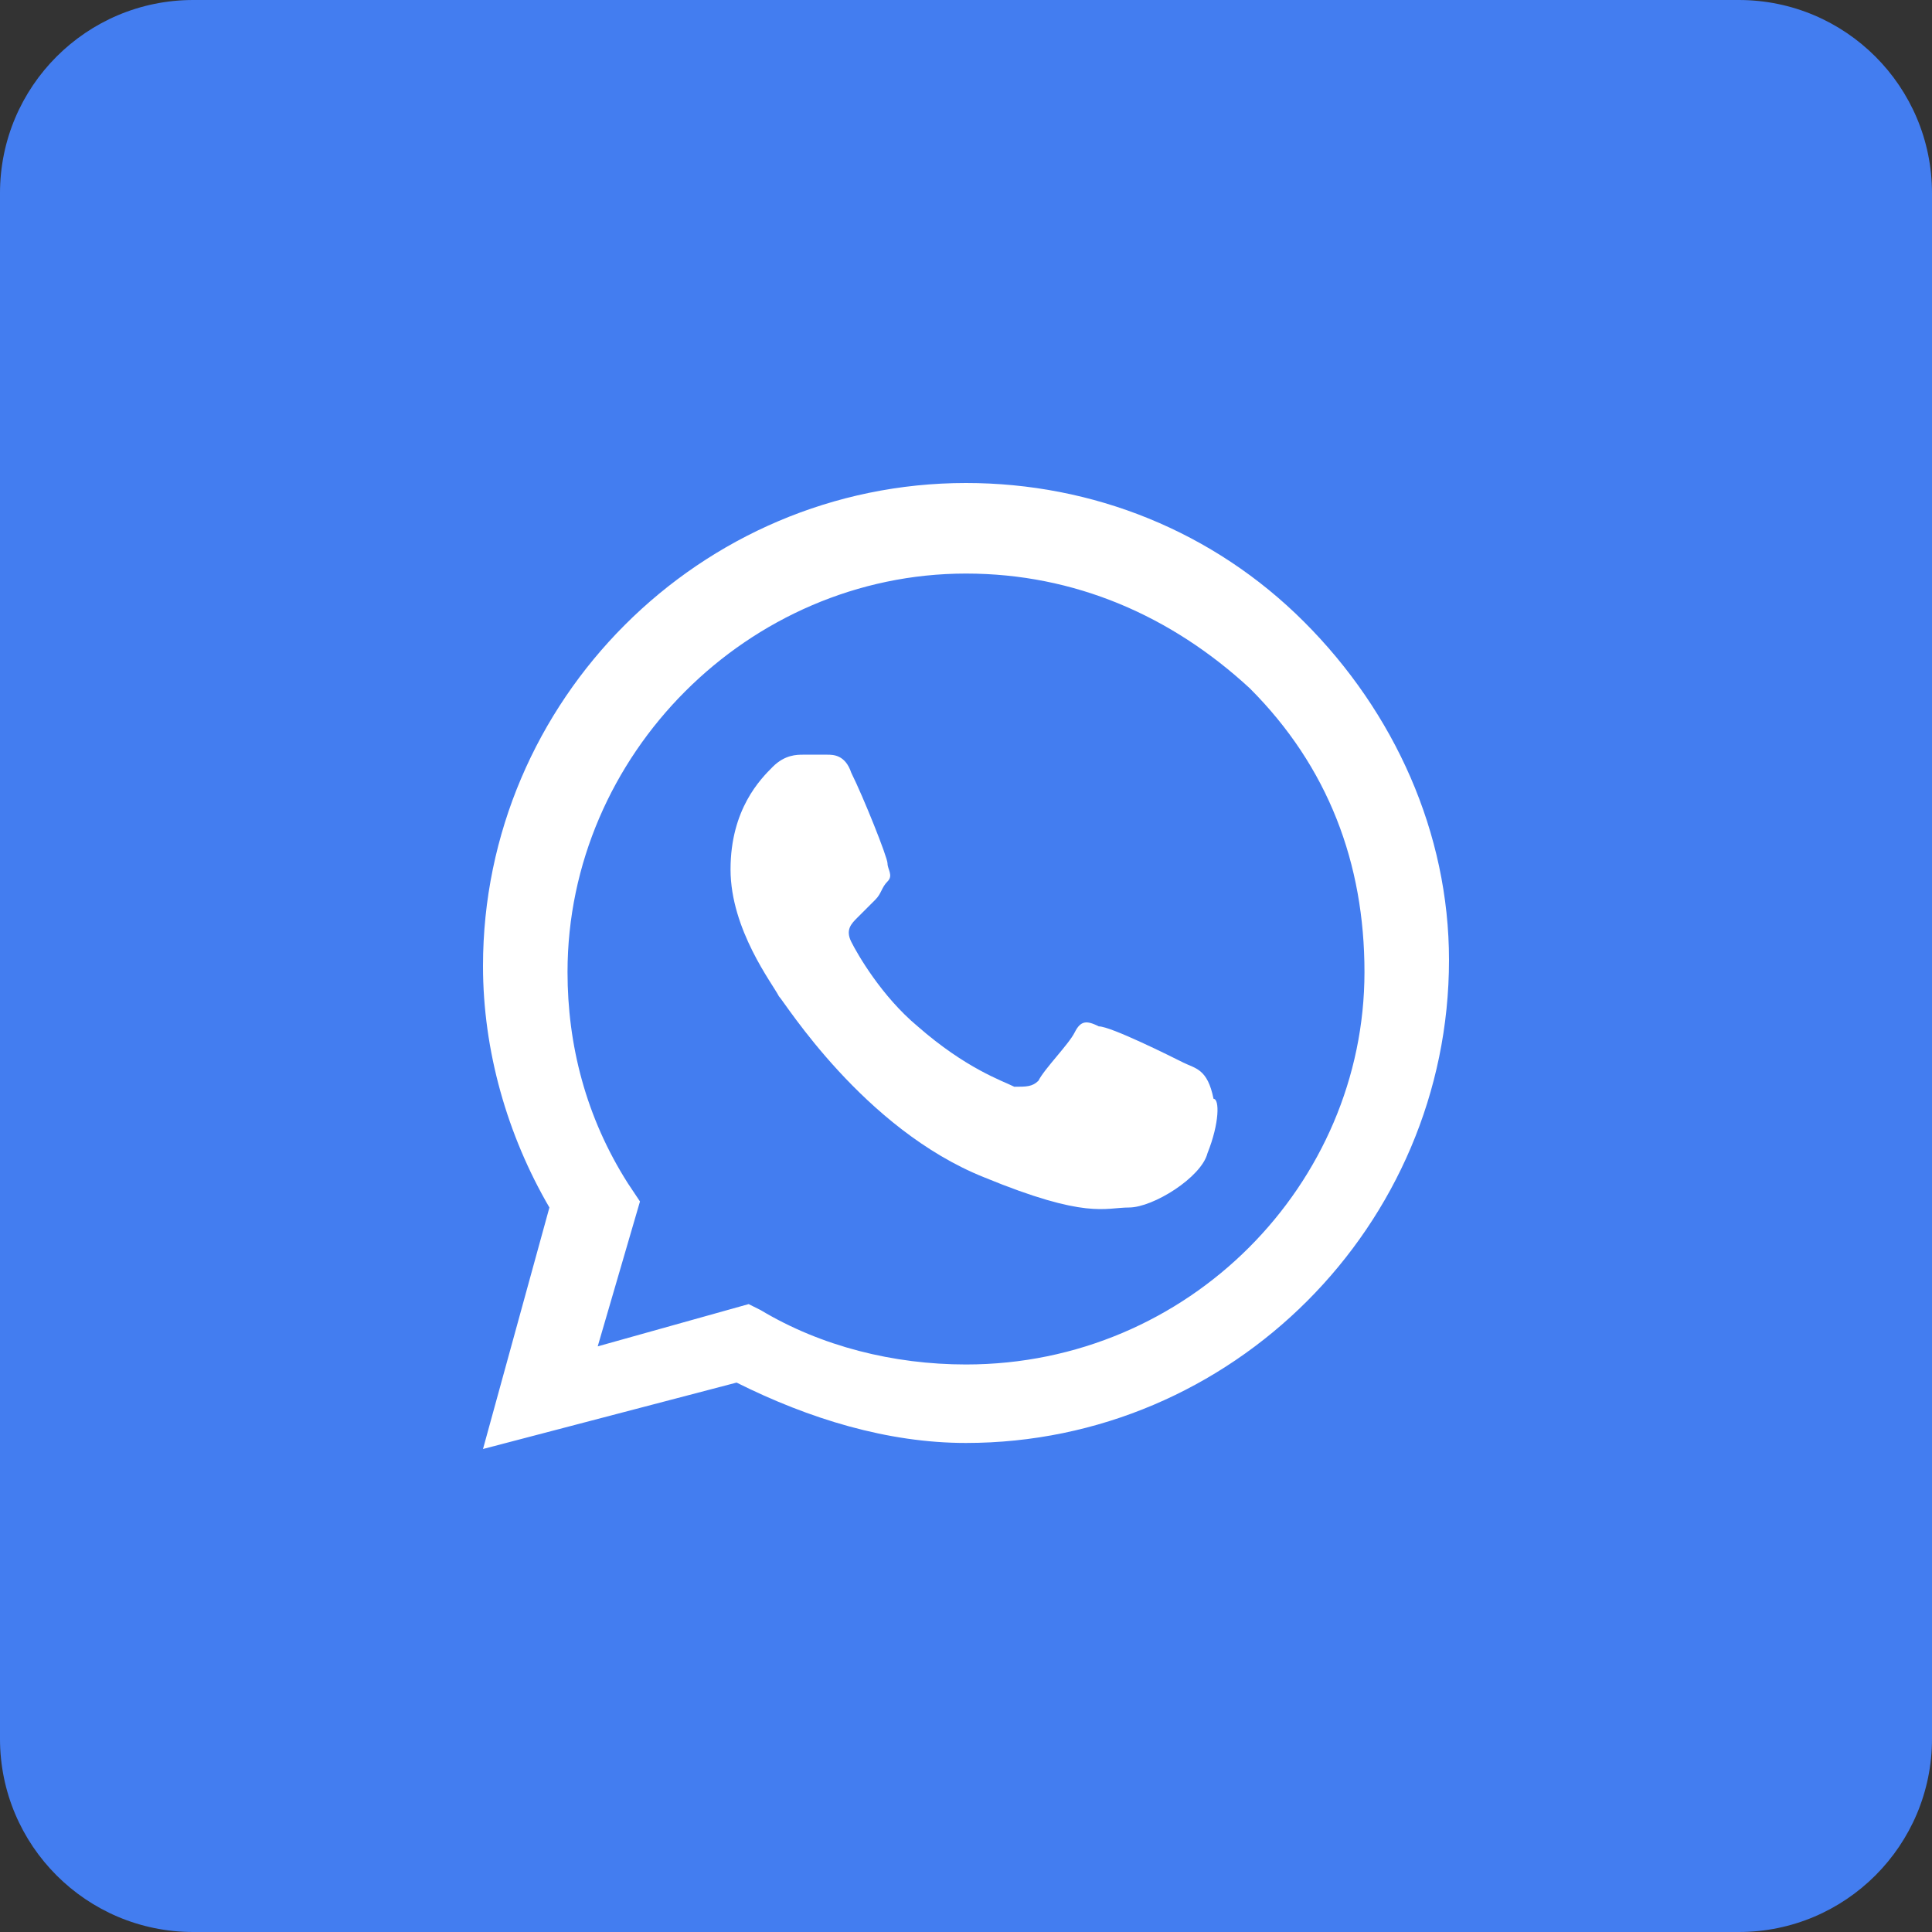
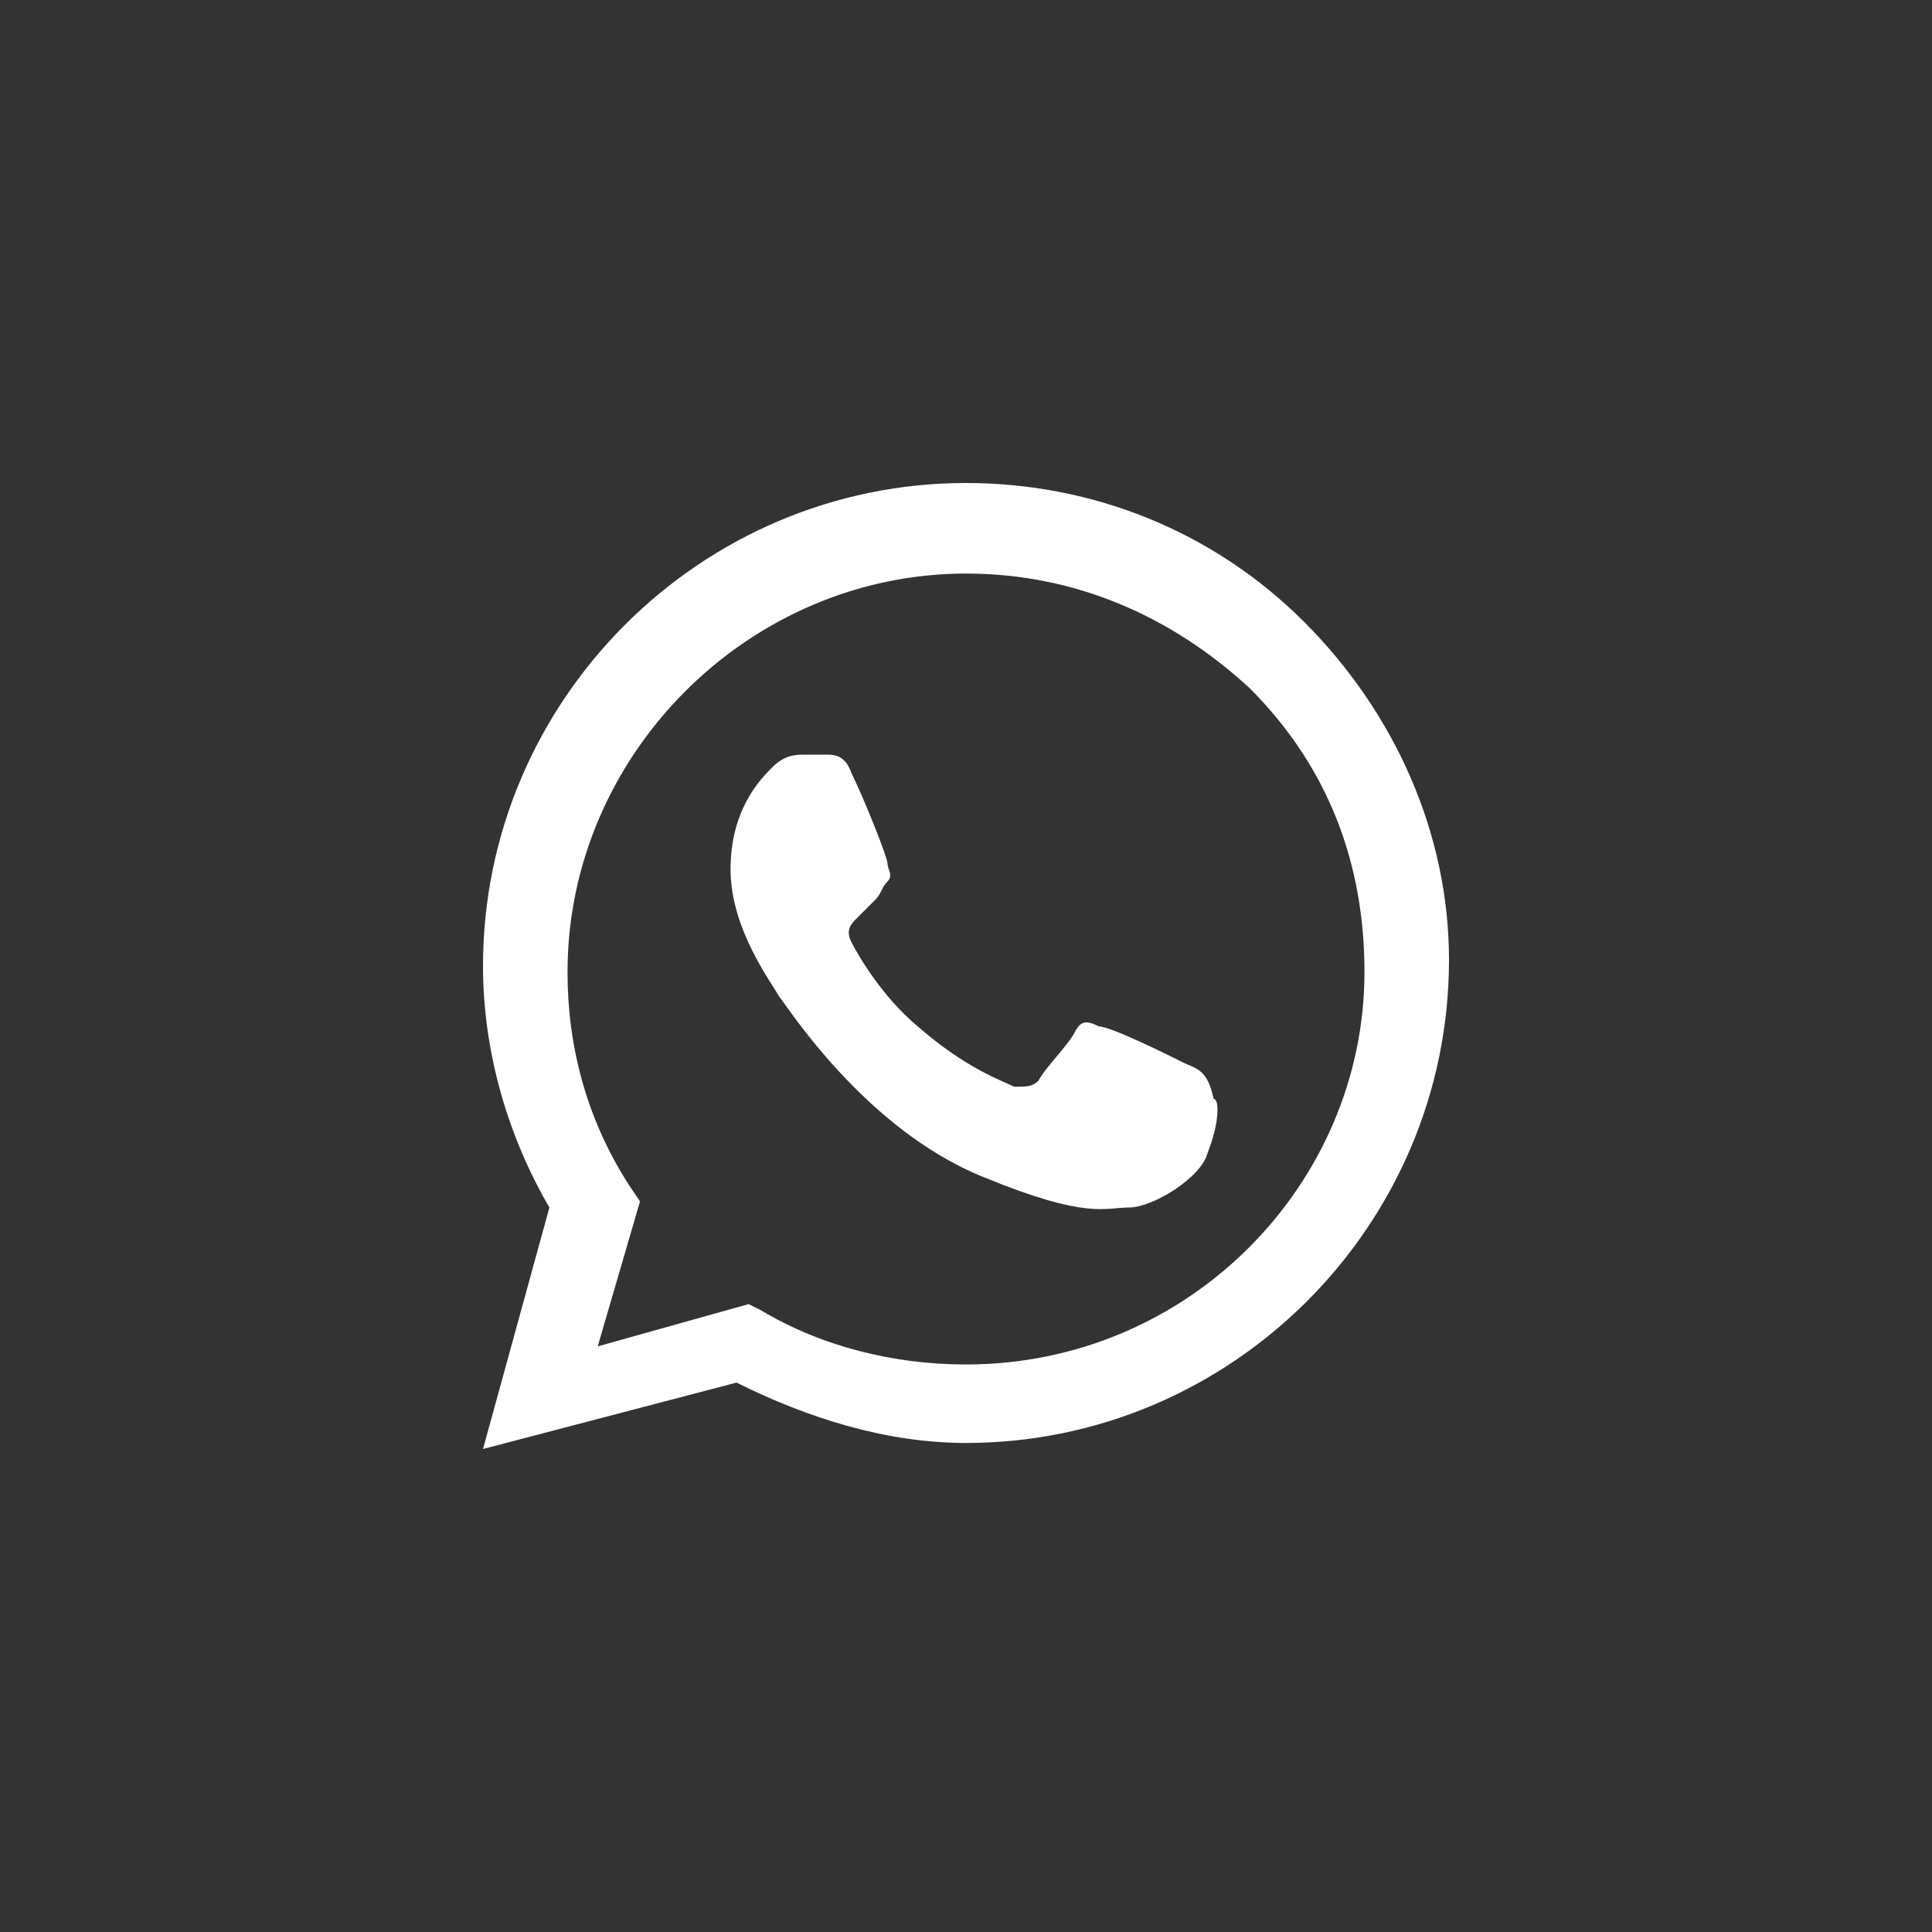
<svg xmlns="http://www.w3.org/2000/svg" width="40" height="40" viewBox="0 0 40 40" fill="none">
  <rect x="0" y="0" width="40" height="40" fill="#333333" stroke="none" />
-   <path d="M40 4C40 1.791 38.209 0 36 0H4C1.791 0 0 1.791 0 4V36C0 38.209 1.791 40 4 40H36C38.209 40 40 38.209 40 36V4Z" fill="#437DF0" />
  <path fill-rule="evenodd" clip-rule="evenodd" d="M27 12.875C25.125 11 22.625 10 20 10C14.5 10 10 14.5 10 20C10 21.75 10.5 23.5 11.375 25L10 30L15.25 28.625C16.75 29.375 18.375 29.875 20 29.875C25.5 29.875 30 25.375 30 19.875C30 17.25 28.875 14.75 27 12.875ZM20 28.25C18.5 28.25 17 27.875 15.75 27.125L15.5 27L12.375 27.875L13.25 24.875L13 24.5C12.125 23.125 11.75 21.625 11.75 20.125C11.75 15.625 15.5 11.875 20 11.875C22.25 11.875 24.25 12.75 25.875 14.25C27.5 15.875 28.25 17.875 28.25 20.125C28.25 24.5 24.625 28.25 20 28.25ZM24.5 22C24.25 21.875 23 21.25 22.75 21.25C22.5 21.125 22.375 21.125 22.25 21.375C22.125 21.625 21.625 22.125 21.5 22.375C21.375 22.5 21.25 22.5 21 22.5C20.75 22.375 20 22.125 19 21.25C18.25 20.625 17.75 19.75 17.625 19.5C17.5 19.25 17.625 19.125 17.75 19C17.875 18.875 18 18.75 18.125 18.625C18.25 18.5 18.25 18.375 18.375 18.25C18.5 18.125 18.375 18 18.375 17.875C18.375 17.75 17.875 16.5 17.625 16C17.5 15.625 17.25 15.625 17.125 15.625C17 15.625 16.875 15.625 16.625 15.625C16.5 15.625 16.25 15.625 16 15.875C15.75 16.125 15.125 16.75 15.125 18C15.125 19.25 16 20.375 16.125 20.625C16.25 20.75 17.875 23.375 20.375 24.375C22.5 25.25 22.875 25 23.375 25C23.875 25 24.875 24.375 25 23.875C25.25 23.25 25.25 22.75 25.125 22.75C25 22.125 24.75 22.125 24.5 22Z" fill="white" />
</svg>